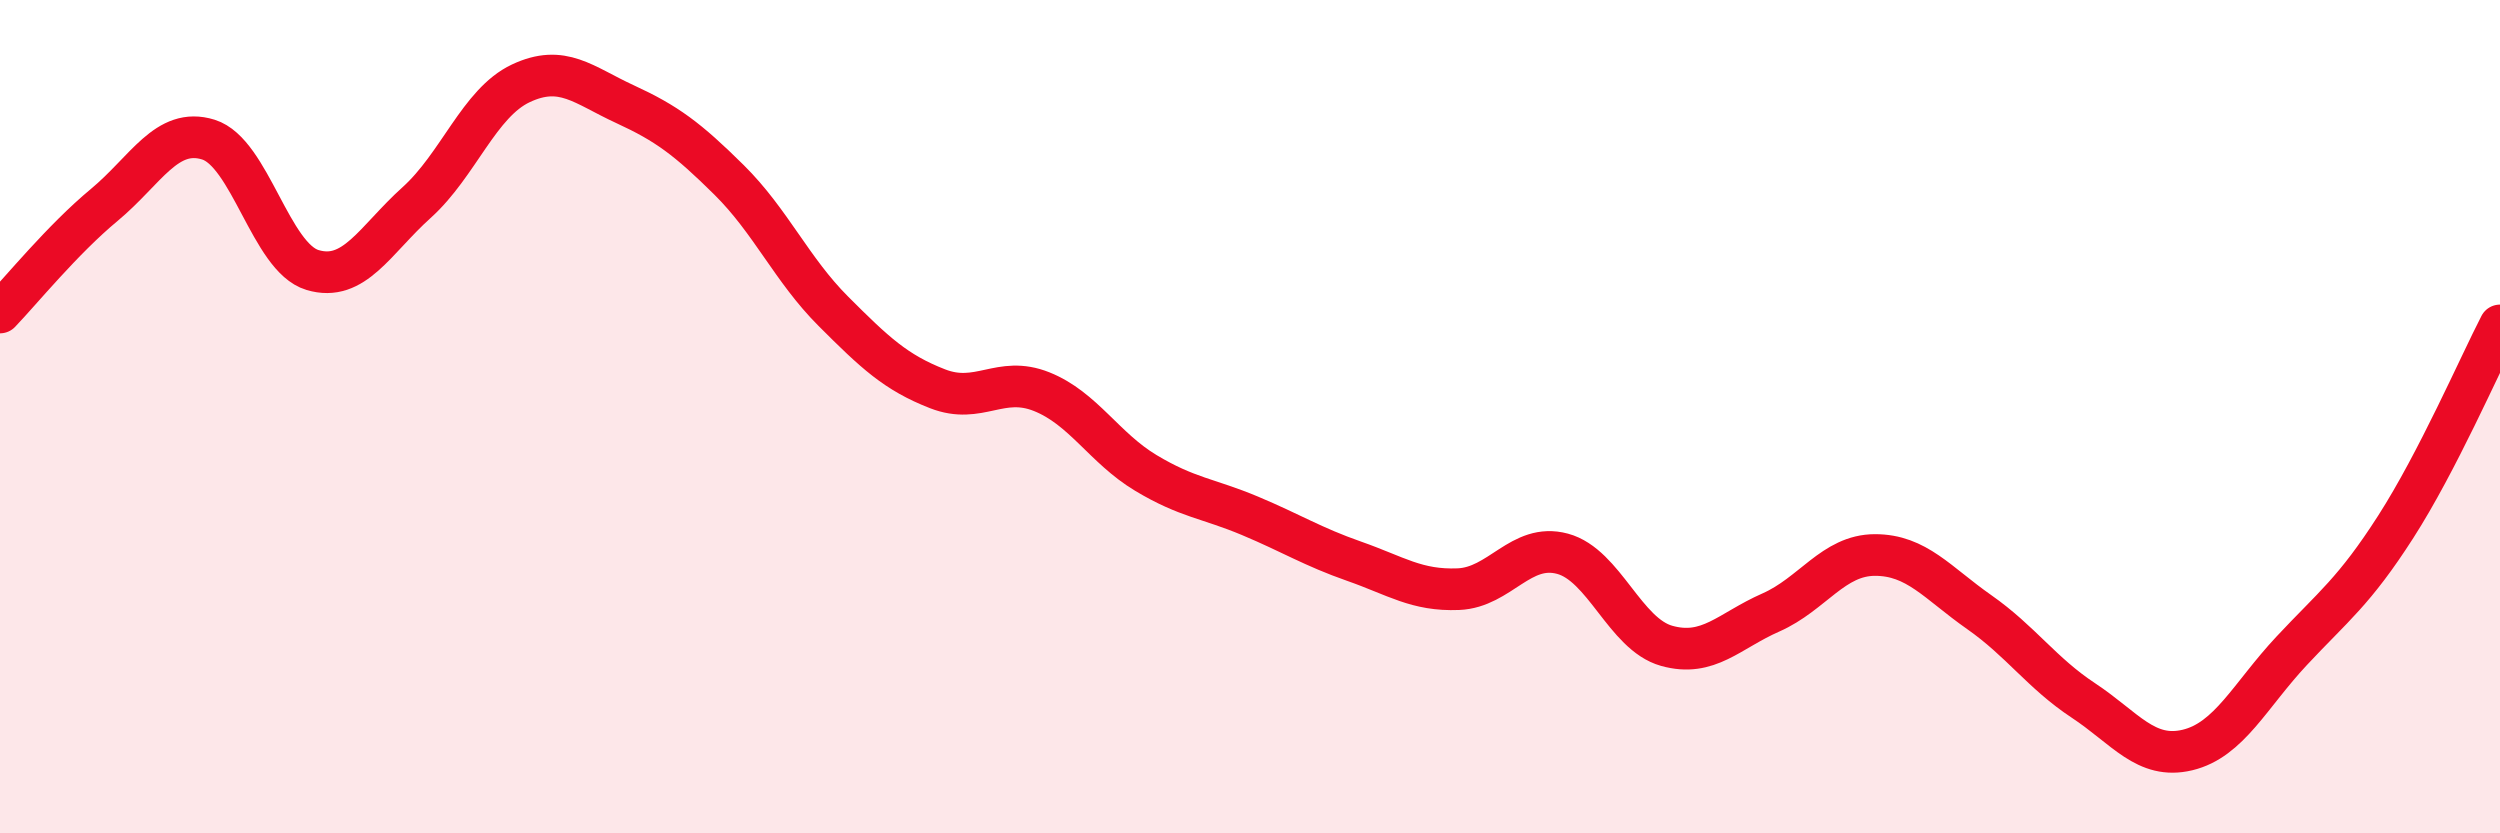
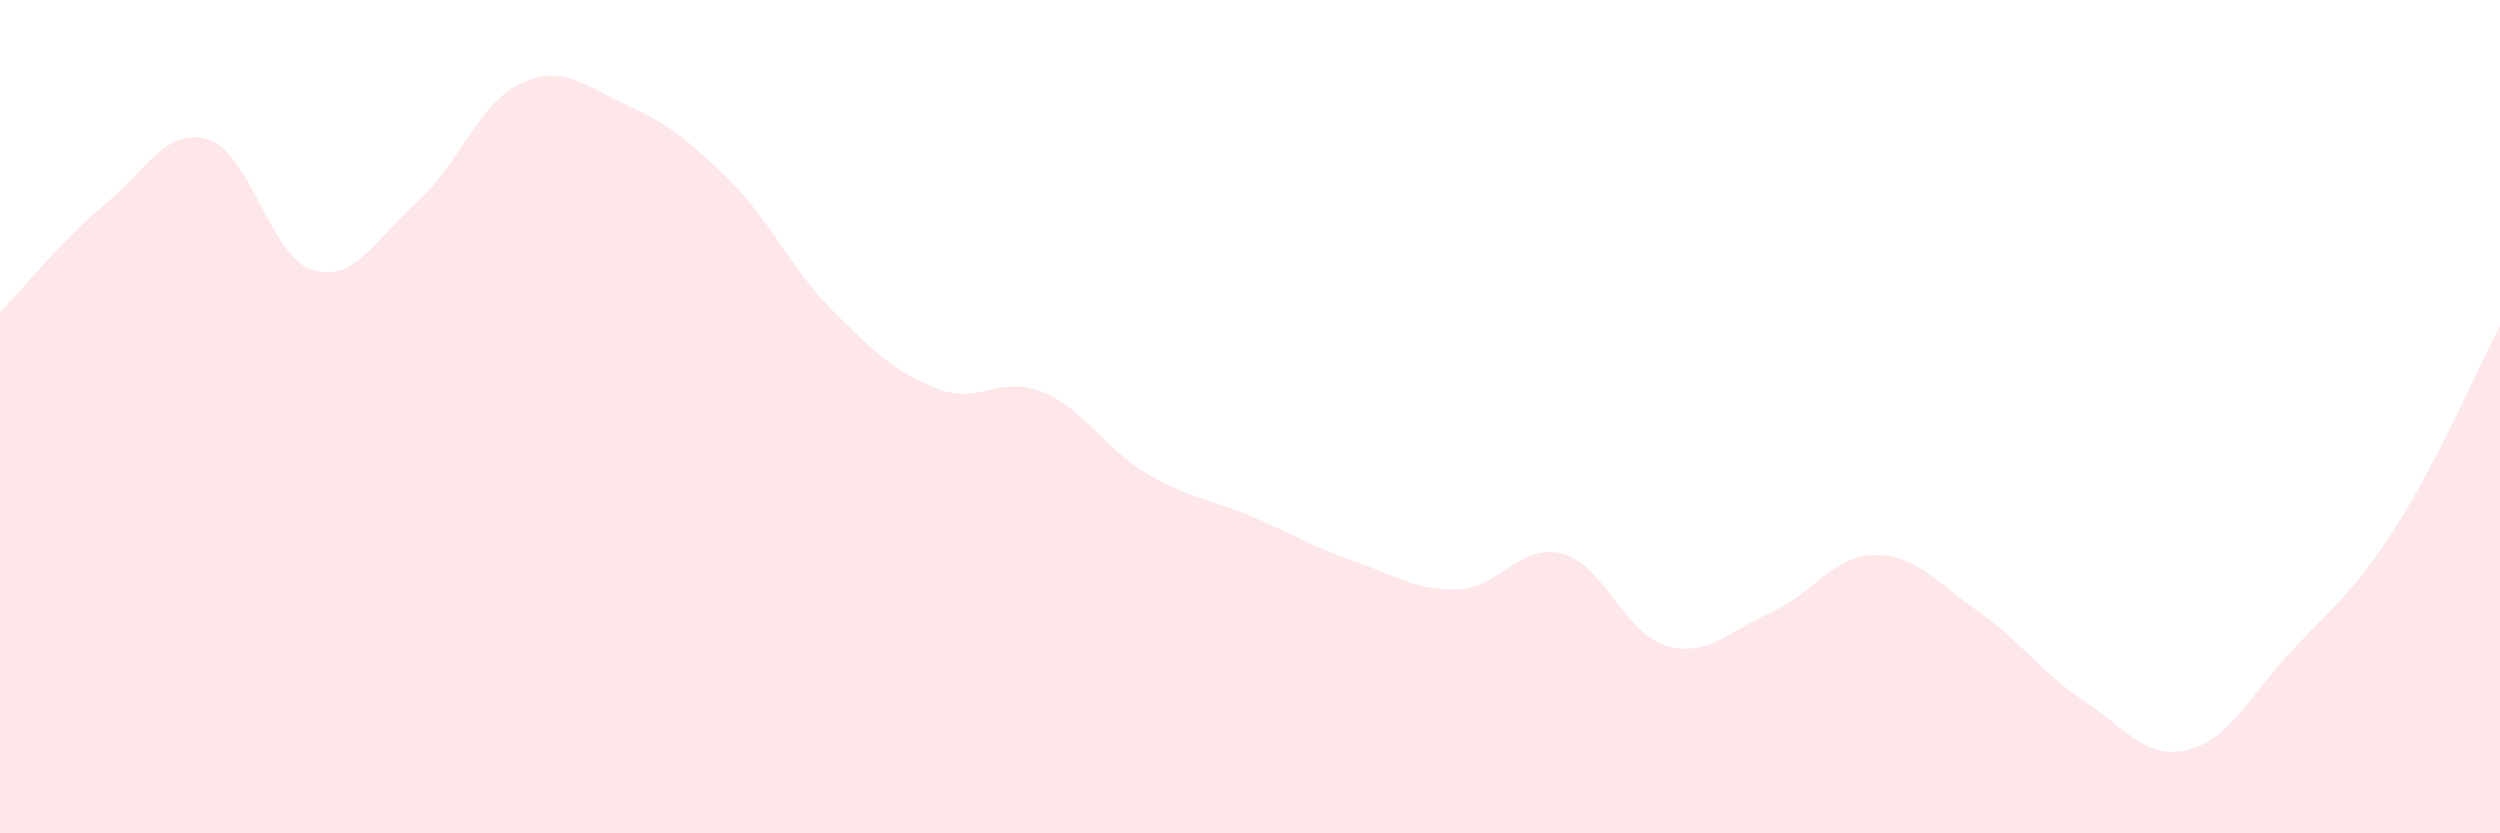
<svg xmlns="http://www.w3.org/2000/svg" width="60" height="20" viewBox="0 0 60 20">
  <path d="M 0,7.5 C 0.5,6.98 1.5,5.75 2.5,4.92 C 3.5,4.09 4,3.04 5,3.35 C 6,3.66 6.5,6.18 7.5,6.48 C 8.5,6.78 9,5.76 10,4.86 C 11,3.96 11.5,2.47 12.5,2 C 13.5,1.53 14,2.04 15,2.5 C 16,2.96 16.5,3.33 17.5,4.32 C 18.5,5.31 19,6.47 20,7.47 C 21,8.47 21.5,8.94 22.5,9.33 C 23.5,9.72 24,9 25,9.4 C 26,9.8 26.5,10.75 27.5,11.35 C 28.5,11.95 29,11.96 30,12.38 C 31,12.8 31.5,13.12 32.5,13.47 C 33.5,13.82 34,14.18 35,14.14 C 36,14.1 36.5,13.02 37.5,13.29 C 38.5,13.56 39,15.22 40,15.5 C 41,15.78 41.5,15.14 42.5,14.7 C 43.5,14.26 44,13.32 45,13.32 C 46,13.32 46.5,13.99 47.5,14.69 C 48.5,15.39 49,16.15 50,16.81 C 51,17.47 51.5,18.24 52.5,18 C 53.5,17.76 54,16.69 55,15.62 C 56,14.55 56.5,14.2 57.5,12.64 C 58.5,11.08 59.5,8.78 60,7.81L60 20L0 20Z" fill="#EB0A25" opacity="0.1" stroke-linecap="round" stroke-linejoin="round" />
-   <path d="M 0,7.5 C 0.5,6.98 1.5,5.75 2.5,4.92 C 3.5,4.09 4,3.04 5,3.35 C 6,3.66 6.5,6.18 7.5,6.48 C 8.5,6.78 9,5.76 10,4.86 C 11,3.96 11.5,2.47 12.5,2 C 13.5,1.53 14,2.04 15,2.5 C 16,2.96 16.5,3.33 17.5,4.32 C 18.5,5.31 19,6.47 20,7.47 C 21,8.47 21.5,8.94 22.5,9.33 C 23.5,9.72 24,9 25,9.4 C 26,9.8 26.5,10.75 27.5,11.35 C 28.5,11.95 29,11.96 30,12.38 C 31,12.8 31.5,13.12 32.5,13.47 C 33.5,13.82 34,14.18 35,14.14 C 36,14.1 36.5,13.02 37.5,13.29 C 38.5,13.56 39,15.22 40,15.5 C 41,15.78 41.5,15.14 42.5,14.7 C 43.5,14.26 44,13.32 45,13.32 C 46,13.32 46.5,13.99 47.5,14.69 C 48.5,15.39 49,16.15 50,16.81 C 51,17.47 51.5,18.24 52.5,18 C 53.5,17.76 54,16.69 55,15.62 C 56,14.55 56.5,14.2 57.5,12.64 C 58.5,11.08 59.5,8.78 60,7.81" stroke="#EB0A25" stroke-width="1" fill="none" stroke-linecap="round" stroke-linejoin="round" />
</svg>